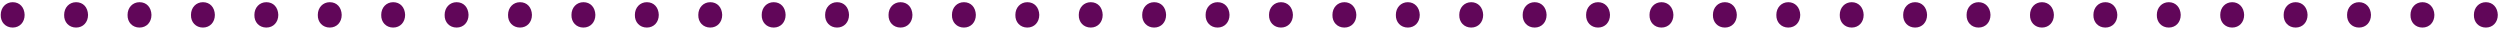
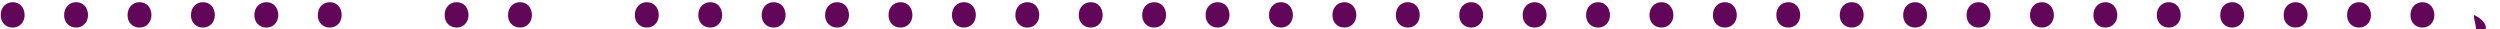
<svg xmlns="http://www.w3.org/2000/svg" version="1.1" x="0px" y="0px" width="1025px" height="12px" viewBox="-0.3 -0.9 1025 12" overflow="visible" enable-background="new -0.3 -0.9 1025 12" xml:space="preserve">
  <defs>
</defs>
  <path fill="#610659" d="M0,5.2C0,2.2,2.1,0,4.9,0c2.9,0,4.8,2.1,4.9,5.2c0,3-2,5.2-4.9,5.2C2,10.4-0.1,8.2,0,5.2z" />
  <path fill="#610659" d="M26,5.2c0-3,2.1-5.2,4.9-5.2c2.9,0,4.8,2.1,4.9,5.2c0,3-2,5.2-4.9,5.2C28,10.4,25.9,8.2,26,5.2z" />
  <path fill="#610659" d="M52,5.2c0-3,2.1-5.2,4.9-5.2c2.9,0,4.8,2.1,4.9,5.2c0,3-2,5.2-4.9,5.2C54,10.4,51.9,8.2,52,5.2z" />
  <path fill="#610659" d="M78,5.2c0-3,2.1-5.2,4.9-5.2c2.9,0,4.8,2.1,4.9,5.2c0,3-2,5.2-4.9,5.2C80,10.4,77.9,8.2,78,5.2z" />
  <path fill="#610659" d="M104,5.2c0-3,2.1-5.2,4.9-5.2c2.9,0,4.8,2.1,4.9,5.2c0,3-2,5.2-4.9,5.2C106,10.4,103.9,8.2,104,5.2z" />
  <path fill="#610659" d="M130,5.2c0-3,2.1-5.2,4.9-5.2c2.9,0,4.8,2.1,4.9,5.2c0,3-2,5.2-4.9,5.2C132,10.4,129.9,8.2,130,5.2z" />
-   <path fill="#610659" d="M156,5.2c0-3,2.1-5.2,4.9-5.2c2.9,0,4.8,2.1,4.9,5.2c0,3-2,5.2-4.9,5.2C158,10.4,155.9,8.2,156,5.2z" />
  <path fill="#610659" d="M182,5.2c0-3,2.1-5.2,4.9-5.2c2.9,0,4.8,2.1,4.9,5.2c0,3-2,5.2-4.9,5.2C184,10.4,181.9,8.2,182,5.2z" />
  <path fill="#610659" d="M208,5.2c0-3,2.1-5.2,4.9-5.2c2.9,0,4.8,2.1,4.9,5.2c0,3-2,5.2-4.9,5.2C210,10.4,207.9,8.2,208,5.2z" />
-   <path fill="#610659" d="M234,5.2c0-3,2.1-5.2,4.9-5.2c2.9,0,4.8,2.1,4.9,5.2c0,3-2,5.2-4.9,5.2C236,10.4,233.9,8.2,234,5.2z" />
  <path fill="#610659" d="M260,5.2c0-3,2.1-5.2,4.9-5.2c2.9,0,4.8,2.1,4.9,5.2c0,3-2,5.2-4.9,5.2C262,10.4,259.9,8.2,260,5.2z" />
  <path fill="#610659" d="M286,5.2c0-3,2.1-5.2,4.9-5.2c2.9,0,4.8,2.1,4.9,5.2c0,3-2,5.2-4.9,5.2C288,10.4,285.9,8.2,286,5.2z" />
  <path fill="#610659" d="M312,5.2c0-3,2.1-5.2,4.9-5.2c2.9,0,4.8,2.1,4.9,5.2c0,3-2,5.2-4.9,5.2C314,10.4,311.9,8.2,312,5.2z" />
  <path fill="#610659" d="M338,5.2c0-3,2.1-5.2,4.9-5.2c2.9,0,4.8,2.1,4.9,5.2c0,3-2,5.2-4.9,5.2C340,10.4,337.9,8.2,338,5.2z" />
  <path fill="#610659" d="M364,5.2c0-3,2.1-5.2,4.9-5.2c2.9,0,4.8,2.1,4.9,5.2c0,3-2,5.2-4.9,5.2C366,10.4,363.9,8.2,364,5.2z" />
  <path fill="#610659" d="M390,5.2c0-3,2.1-5.2,4.9-5.2c2.9,0,4.8,2.1,4.9,5.2c0,3-2,5.2-4.9,5.2C392,10.4,389.9,8.2,390,5.2z" />
  <path fill="#610659" d="M416,5.2c0-3,2.1-5.2,4.9-5.2c2.9,0,4.8,2.1,4.9,5.2c0,3-2,5.2-4.9,5.2C418,10.4,415.9,8.2,416,5.2z" />
  <path fill="#610659" d="M442,5.2c0-3,2.1-5.2,4.9-5.2c2.9,0,4.8,2.1,4.9,5.2c0,3-2,5.2-4.9,5.2C444,10.4,441.9,8.2,442,5.2z" />
  <path fill="#610659" d="M468,5.2c0-3,2.1-5.2,4.9-5.2c2.9,0,4.8,2.1,4.9,5.2c0,3-2,5.2-4.9,5.2C470,10.4,467.9,8.2,468,5.2z" />
  <path fill="#610659" d="M494,5.2c0-3,2.1-5.2,4.9-5.2c2.9,0,4.8,2.1,4.9,5.2c0,3-2,5.2-4.9,5.2C496,10.4,493.9,8.2,494,5.2z" />
  <path fill="#610659" d="M520,5.2c0-3,2.1-5.2,4.9-5.2s4.8,2.1,4.9,5.2c0,3-2,5.2-4.9,5.2C522,10.4,519.9,8.2,520,5.2z" />
  <path fill="#610659" d="M546,5.2c0-3,2.1-5.2,4.9-5.2s4.8,2.1,4.9,5.2c0,3-2,5.2-4.9,5.2C548,10.4,545.9,8.2,546,5.2z" />
  <path fill="#610659" d="M572,5.2c0-3,2.1-5.2,4.9-5.2s4.8,2.1,4.9,5.2c0,3-2,5.2-4.9,5.2C574,10.4,571.9,8.2,572,5.2z" />
  <path fill="#610659" d="M598,5.2c0-3,2.1-5.2,4.9-5.2s4.8,2.1,4.9,5.2c0,3-2,5.2-4.9,5.2C600,10.4,597.9,8.2,598,5.2z" />
  <path fill="#610659" d="M624,5.2c0-3,2.1-5.2,4.9-5.2s4.8,2.1,4.9,5.2c0,3-2,5.2-4.9,5.2C626,10.4,623.9,8.2,624,5.2z" />
  <path fill="#610659" d="M650,5.2c0-3,2.1-5.2,4.9-5.2s4.8,2.1,4.9,5.2c0,3-2,5.2-4.9,5.2C652,10.4,649.9,8.2,650,5.2z" />
  <path fill="#610659" d="M676,5.2c0-3,2.1-5.2,4.9-5.2s4.8,2.1,4.9,5.2c0,3-2,5.2-4.9,5.2C678,10.4,675.9,8.2,676,5.2z" />
  <path fill="#610659" d="M702,5.2c0-3,2.1-5.2,4.9-5.2s4.8,2.1,4.9,5.2c0,3-2,5.2-4.9,5.2C704,10.4,701.9,8.2,702,5.2z" />
  <path fill="#610659" d="M728,5.2c0-3,2.1-5.2,4.9-5.2s4.8,2.1,4.9,5.2c0,3-2,5.2-4.9,5.2C730,10.4,727.9,8.2,728,5.2z" />
  <path fill="#610659" d="M754,5.2c0-3,2.1-5.2,4.9-5.2s4.8,2.1,4.9,5.2c0,3-2,5.2-4.9,5.2C756,10.4,753.9,8.2,754,5.2z" />
  <path fill="#610659" d="M780,5.2c0-3,2.1-5.2,4.9-5.2s4.8,2.1,4.9,5.2c0,3-2,5.2-4.9,5.2C782,10.4,779.9,8.2,780,5.2z" />
  <path fill="#610659" d="M806,5.2c0-3,2.1-5.2,4.9-5.2s4.8,2.1,4.9,5.2c0,3-2,5.2-4.9,5.2C808,10.4,805.9,8.2,806,5.2z" />
  <path fill="#610659" d="M832,5.2c0-3,2.1-5.2,4.9-5.2s4.8,2.1,4.9,5.2c0,3-2,5.2-4.9,5.2C834,10.4,831.9,8.2,832,5.2z" />
  <path fill="#610659" d="M858,5.2c0-3,2.1-5.2,4.9-5.2s4.8,2.1,4.9,5.2c0,3-2,5.2-4.9,5.2C860,10.4,857.9,8.2,858,5.2z" />
  <path fill="#610659" d="M884,5.2c0-3,2.1-5.2,4.9-5.2s4.8,2.1,4.9,5.2c0,3-2,5.2-4.9,5.2C886,10.4,883.9,8.2,884,5.2z" />
  <path fill="#610659" d="M910,5.2c0-3,2.1-5.2,4.9-5.2s4.8,2.1,4.9,5.2c0,3-2,5.2-4.9,5.2C912,10.4,909.9,8.2,910,5.2z" />
  <path fill="#610659" d="M936,5.2c0-3,2.1-5.2,4.9-5.2s4.8,2.1,4.9,5.2c0,3-2,5.2-4.9,5.2C938,10.4,935.9,8.2,936,5.2z" />
  <path fill="#610659" d="M962,5.2c0-3,2.1-5.2,4.9-5.2s4.8,2.1,4.9,5.2c0,3-2,5.2-4.9,5.2C964,10.4,961.9,8.2,962,5.2z" />
  <path fill="#610659" d="M988,5.2c0-3,2.1-5.2,4.9-5.2s4.8,2.1,4.9,5.2c0,3-2,5.2-4.9,5.2C990,10.4,987.9,8.2,988,5.2z" />
-   <path fill="#610659" d="M1014,5.2c0-3,2.1-5.2,4.9-5.2s4.8,2.1,4.9,5.2c0,3-2,5.2-4.9,5.2C1016,10.4,1013.9,8.2,1014,5.2z" />
+   <path fill="#610659" d="M1014,5.2s4.8,2.1,4.9,5.2c0,3-2,5.2-4.9,5.2C1016,10.4,1013.9,8.2,1014,5.2z" />
</svg>